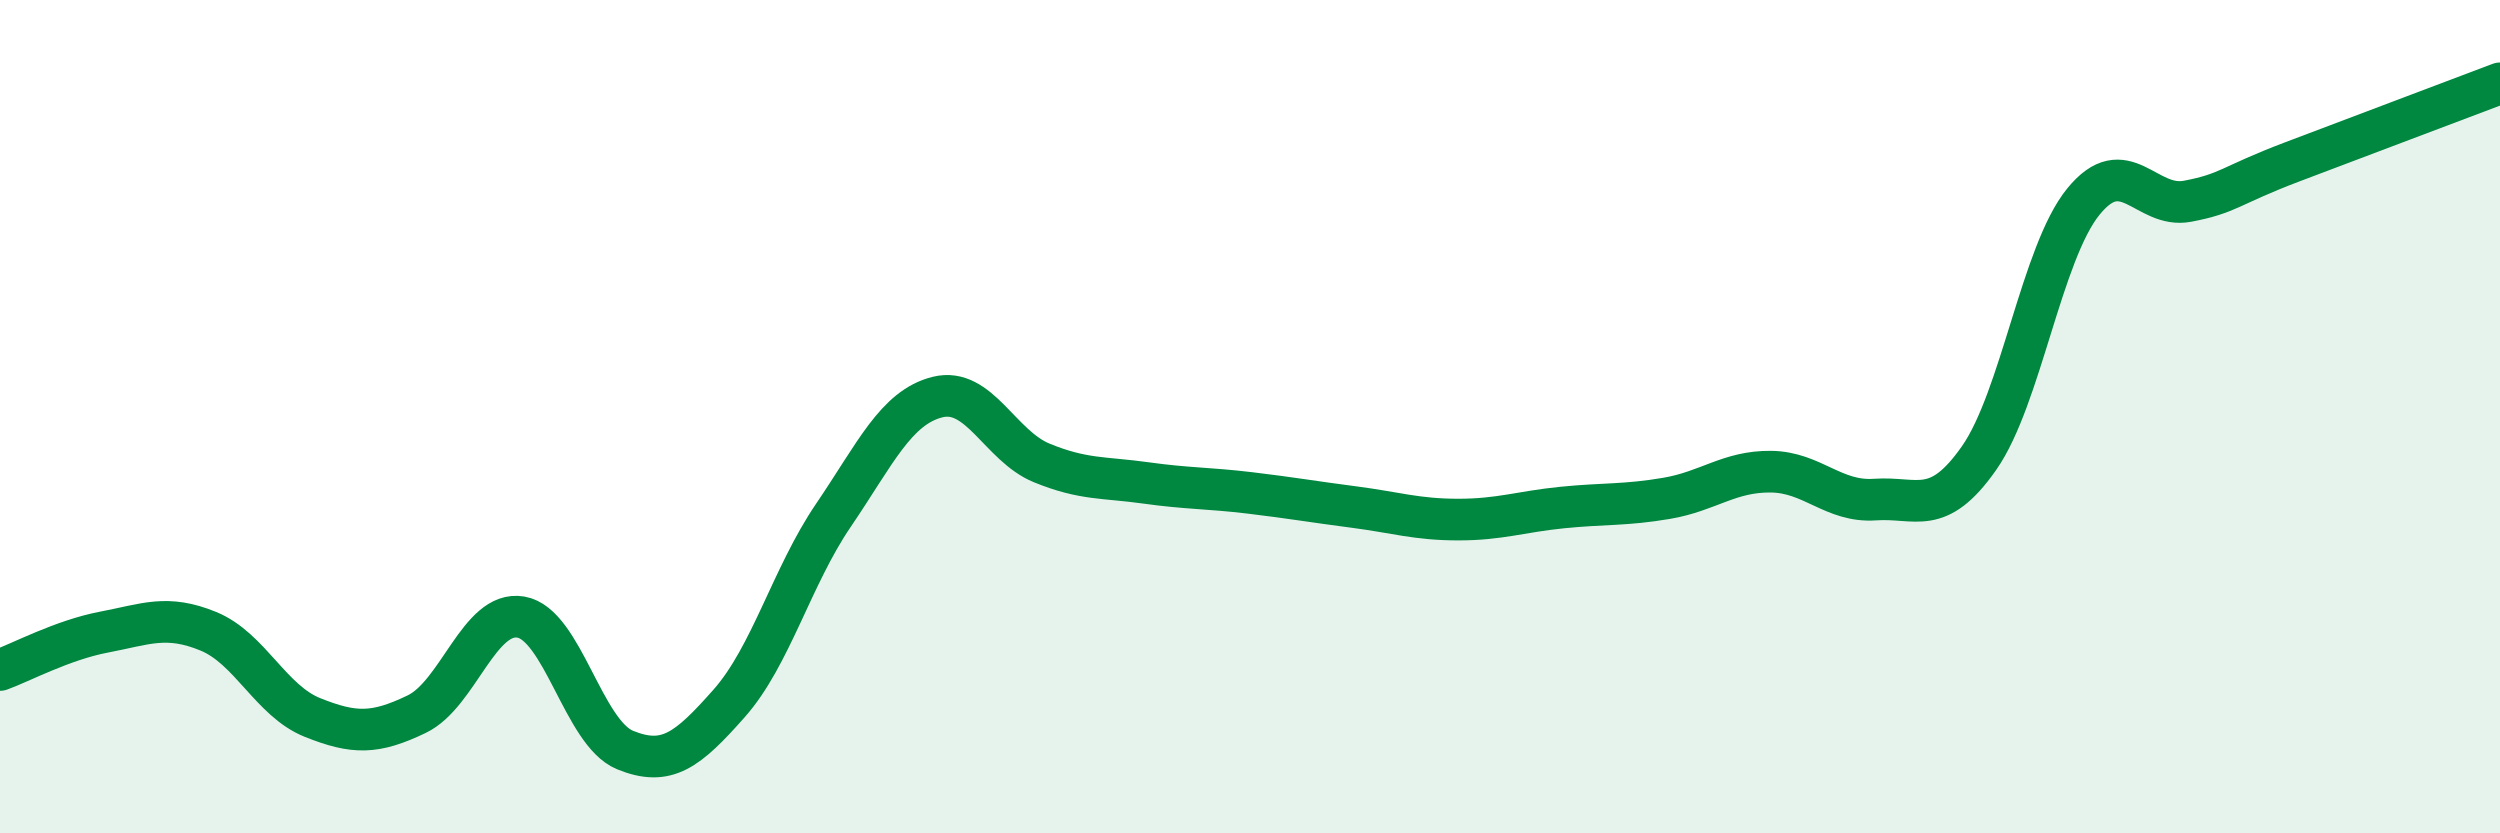
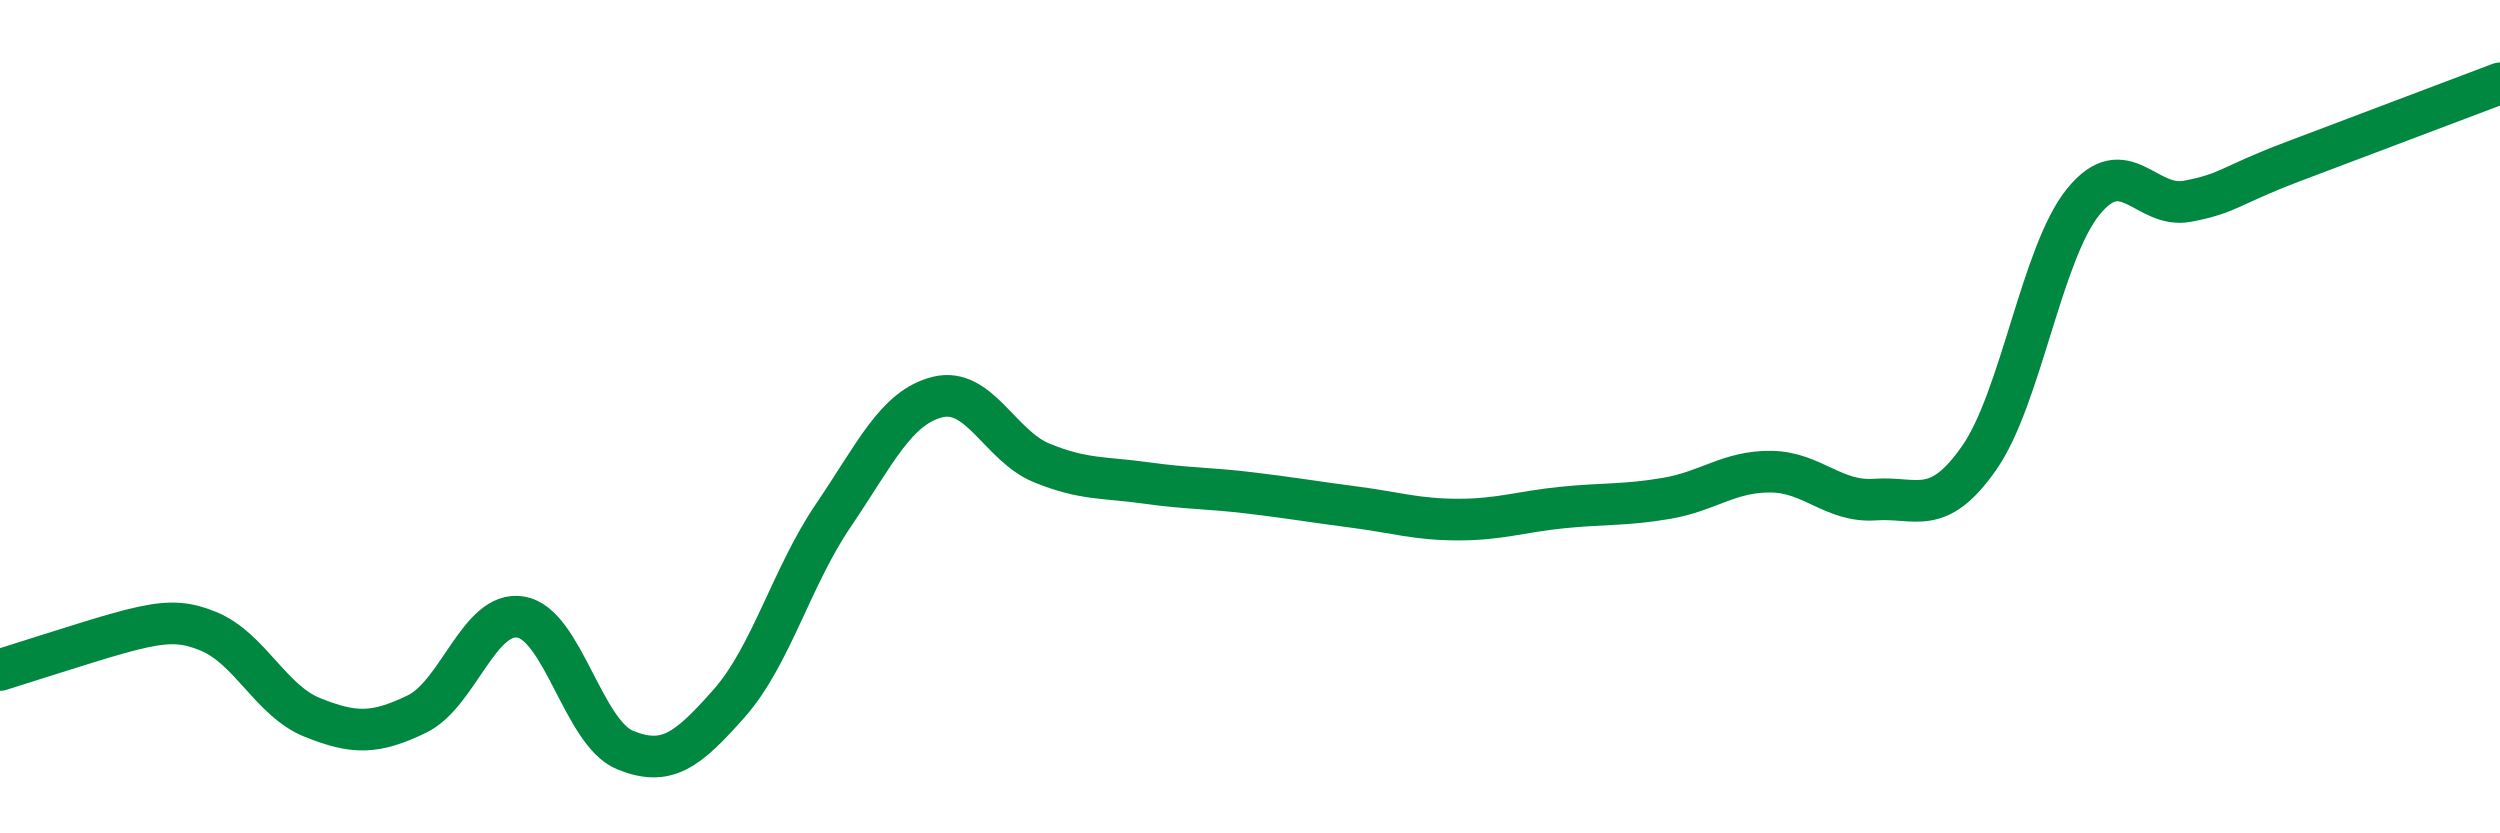
<svg xmlns="http://www.w3.org/2000/svg" width="60" height="20" viewBox="0 0 60 20">
-   <path d="M 0,16.08 C 0.5,15.9 1.5,15.36 2.5,15.17 C 3.5,14.98 4,14.74 5,15.15 C 6,15.56 6.5,16.82 7.5,17.22 C 8.5,17.62 9,17.62 10,17.14 C 11,16.66 11.5,14.64 12.5,14.81 C 13.5,14.98 14,17.59 15,18 C 16,18.41 16.5,18.01 17.5,16.88 C 18.5,15.75 19,13.84 20,12.37 C 21,10.9 21.5,9.78 22.5,9.53 C 23.5,9.28 24,10.7 25,11.11 C 26,11.52 26.5,11.45 27.5,11.59 C 28.5,11.73 29,11.71 30,11.83 C 31,11.95 31.5,12.04 32.5,12.17 C 33.5,12.3 34,12.47 35,12.47 C 36,12.47 36.5,12.28 37.5,12.18 C 38.5,12.08 39,12.13 40,11.96 C 41,11.79 41.5,11.31 42.5,11.32 C 43.5,11.33 44,12.06 45,11.99 C 46,11.92 46.5,12.42 47.5,10.99 C 48.5,9.56 49,6.07 50,4.84 C 51,3.61 51.5,5.02 52.5,4.83 C 53.5,4.64 53.5,4.46 55,3.89 C 56.5,3.32 59,2.38 60,2L60 20L0 20Z" fill="#008740" opacity="0.1" stroke-linecap="round" stroke-linejoin="round" />
-   <path d="M 0,16.08 C 0.5,15.9 1.5,15.36 2.5,15.17 C 3.5,14.98 4,14.74 5,15.15 C 6,15.56 6.5,16.82 7.5,17.22 C 8.5,17.62 9,17.62 10,17.14 C 11,16.66 11.5,14.64 12.5,14.81 C 13.5,14.98 14,17.59 15,18 C 16,18.41 16.5,18.01 17.5,16.88 C 18.5,15.75 19,13.84 20,12.37 C 21,10.9 21.5,9.78 22.5,9.53 C 23.5,9.28 24,10.7 25,11.11 C 26,11.52 26.5,11.45 27.5,11.59 C 28.5,11.73 29,11.71 30,11.83 C 31,11.95 31.5,12.04 32.5,12.17 C 33.5,12.3 34,12.47 35,12.47 C 36,12.47 36.5,12.28 37.5,12.18 C 38.5,12.08 39,12.13 40,11.96 C 41,11.79 41.5,11.31 42.5,11.32 C 43.5,11.33 44,12.06 45,11.99 C 46,11.92 46.5,12.42 47.5,10.99 C 48.5,9.56 49,6.07 50,4.84 C 51,3.61 51.5,5.02 52.5,4.83 C 53.5,4.64 53.5,4.46 55,3.89 C 56.5,3.32 59,2.38 60,2" stroke="#008740" stroke-width="1" fill="none" stroke-linecap="round" stroke-linejoin="round" />
+   <path d="M 0,16.08 C 3.5,14.98 4,14.74 5,15.15 C 6,15.56 6.5,16.82 7.5,17.22 C 8.5,17.62 9,17.62 10,17.14 C 11,16.66 11.5,14.64 12.5,14.81 C 13.5,14.98 14,17.59 15,18 C 16,18.41 16.5,18.01 17.5,16.88 C 18.5,15.75 19,13.84 20,12.37 C 21,10.9 21.5,9.78 22.5,9.53 C 23.5,9.28 24,10.7 25,11.11 C 26,11.52 26.5,11.45 27.5,11.59 C 28.5,11.73 29,11.71 30,11.83 C 31,11.95 31.5,12.04 32.5,12.17 C 33.5,12.3 34,12.47 35,12.47 C 36,12.47 36.5,12.28 37.5,12.18 C 38.5,12.08 39,12.13 40,11.96 C 41,11.79 41.5,11.31 42.5,11.32 C 43.5,11.33 44,12.06 45,11.99 C 46,11.92 46.5,12.42 47.5,10.99 C 48.5,9.56 49,6.07 50,4.84 C 51,3.61 51.5,5.02 52.5,4.83 C 53.5,4.64 53.5,4.46 55,3.89 C 56.5,3.32 59,2.38 60,2" stroke="#008740" stroke-width="1" fill="none" stroke-linecap="round" stroke-linejoin="round" />
</svg>